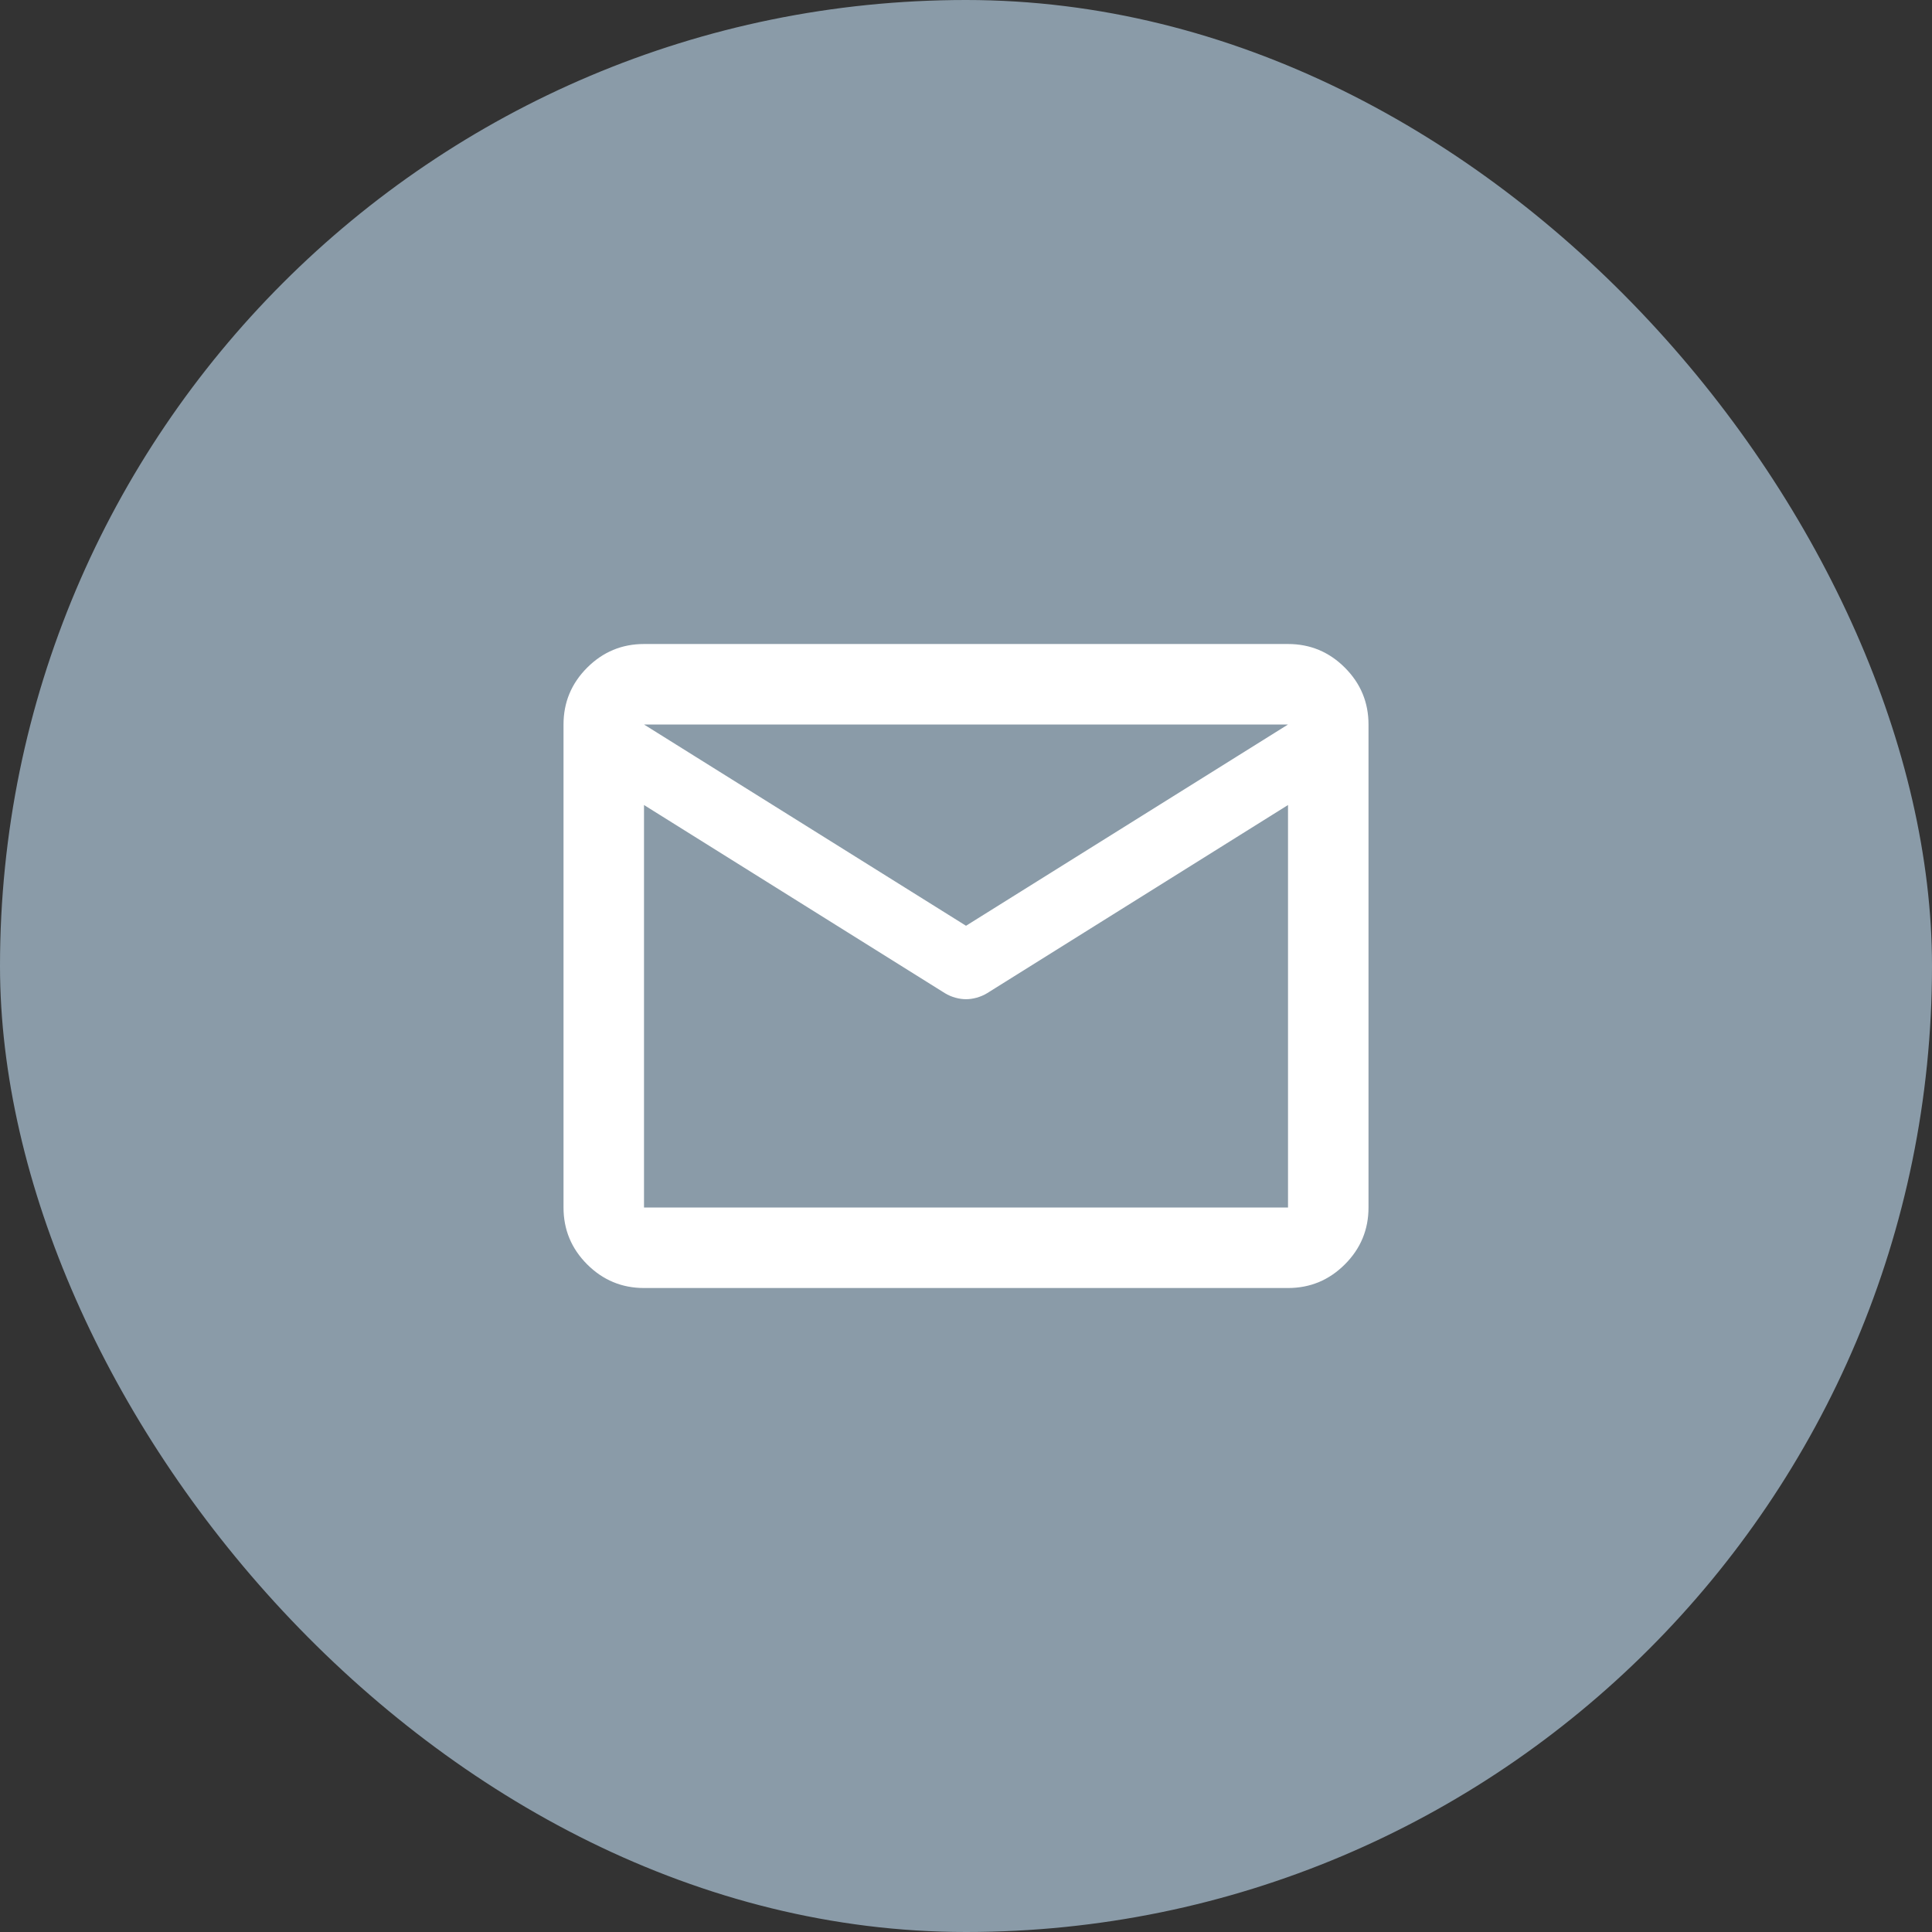
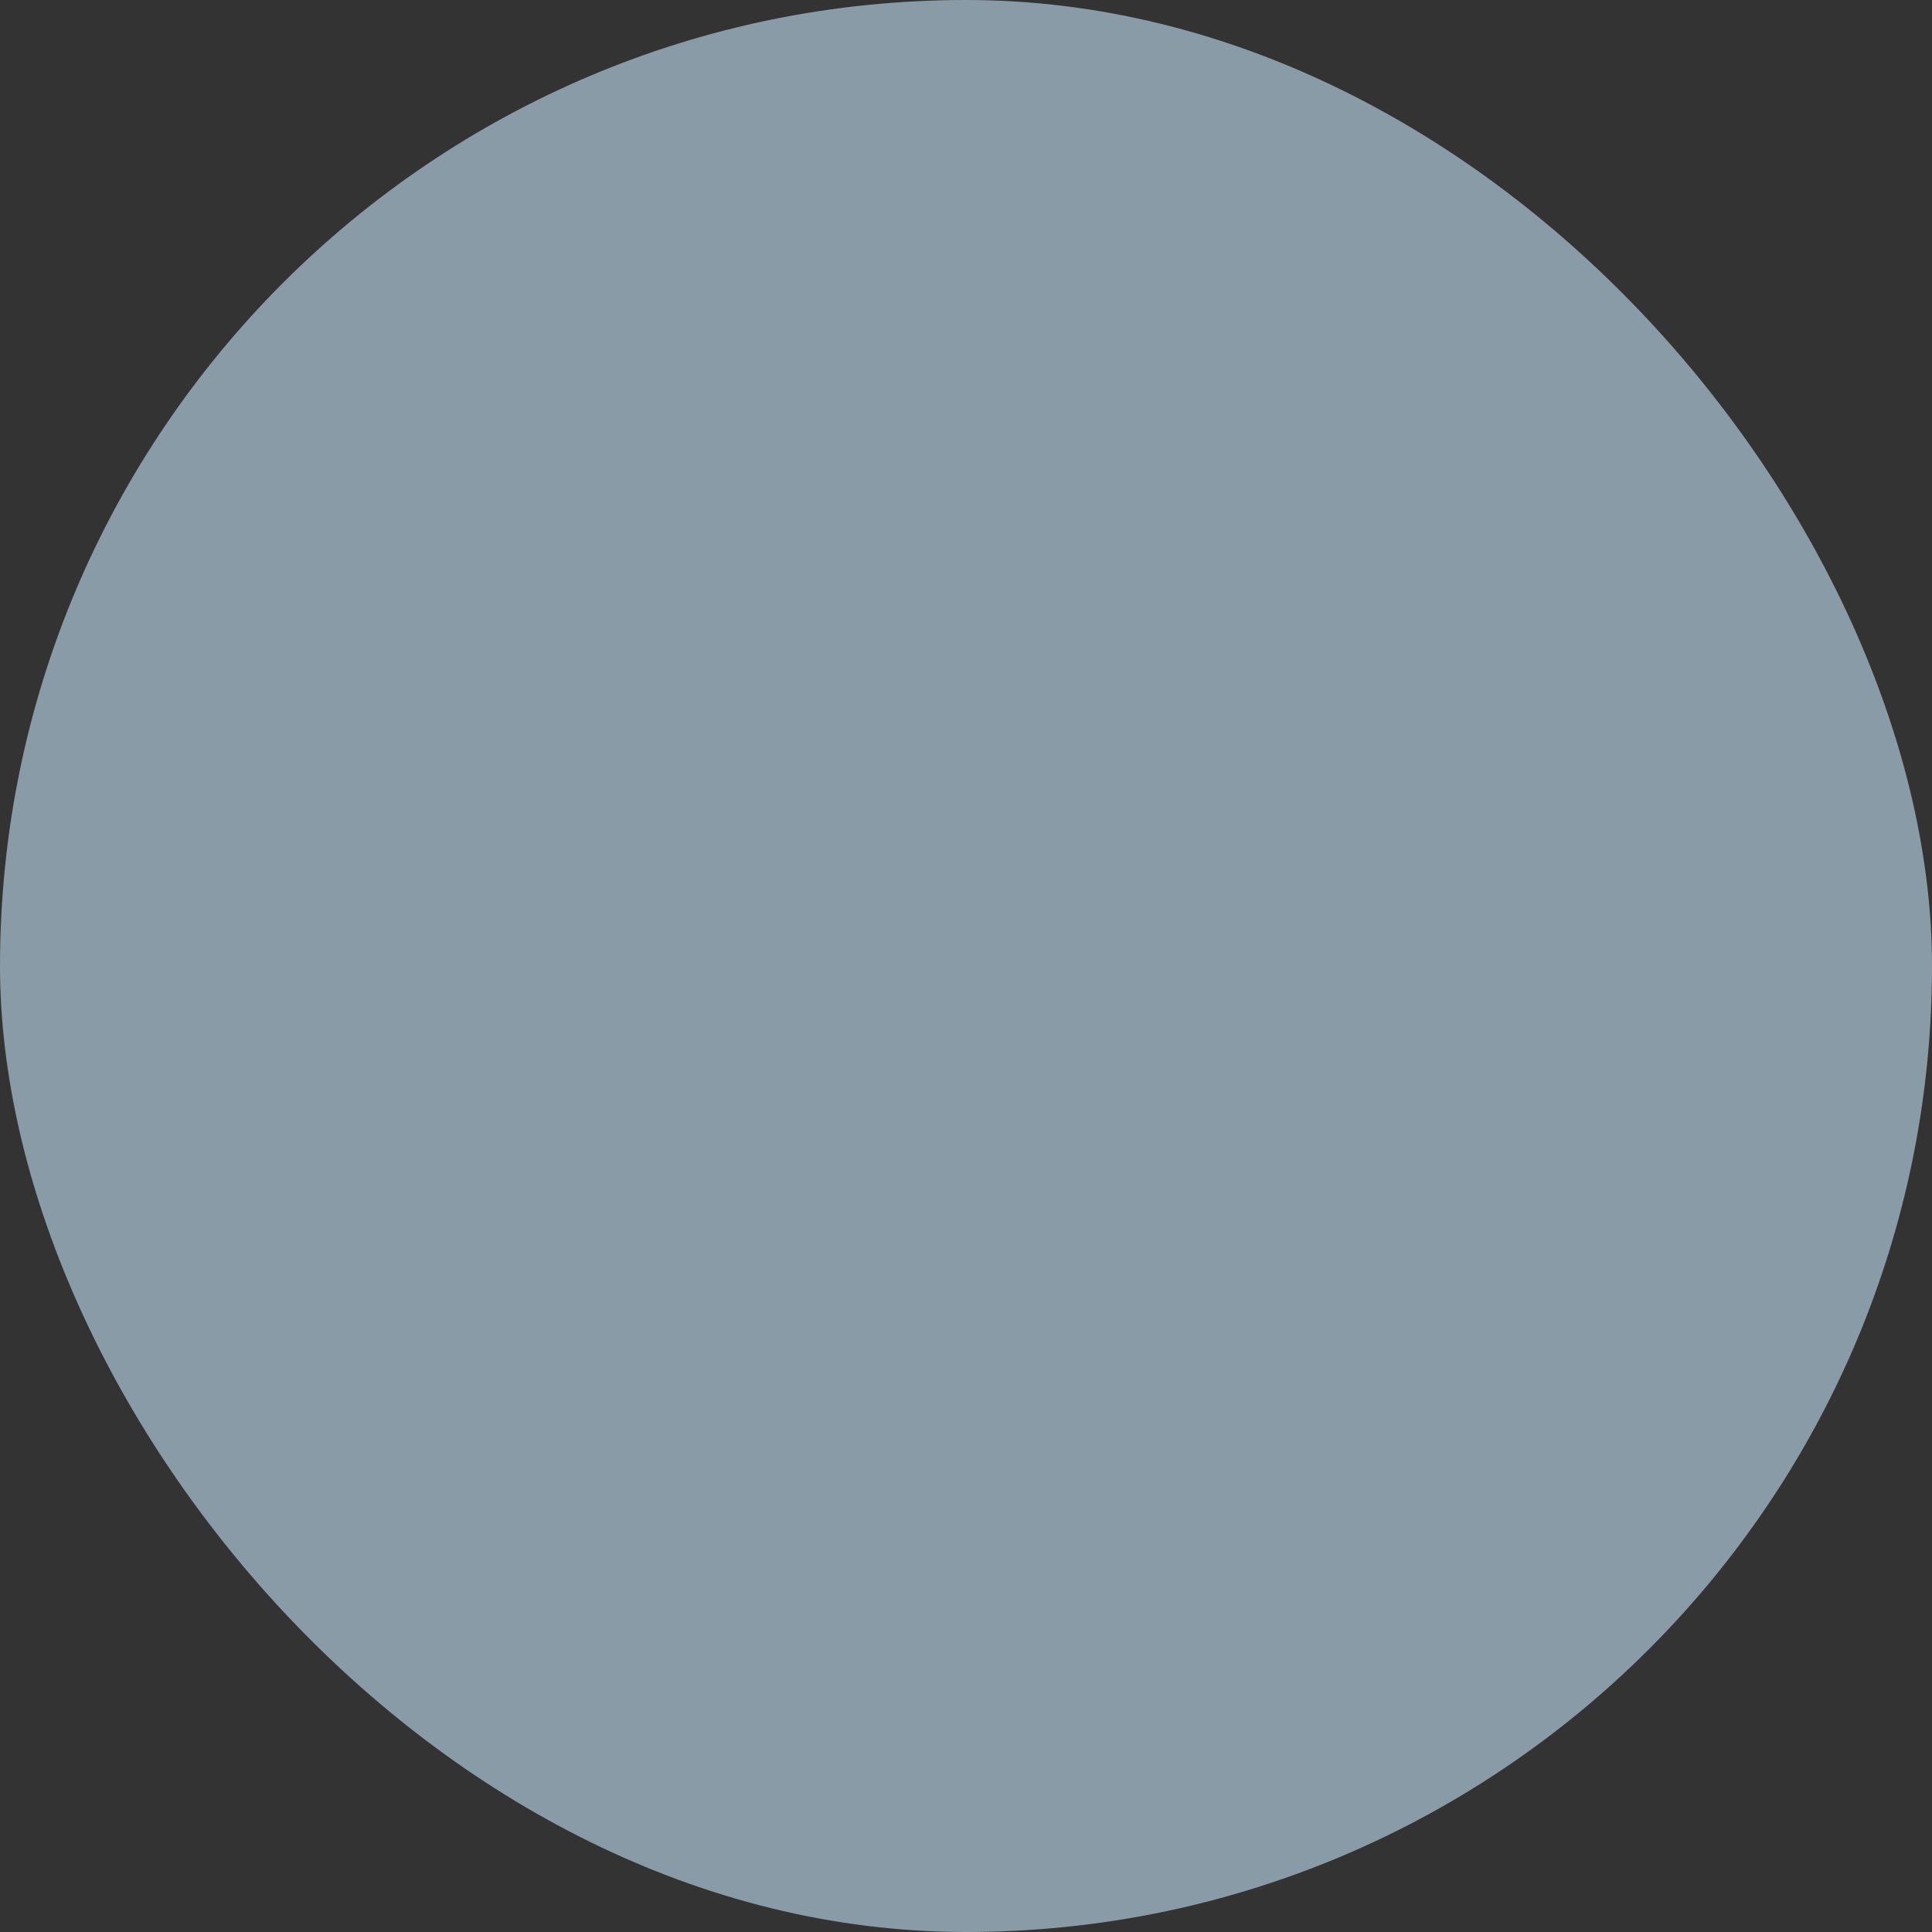
<svg xmlns="http://www.w3.org/2000/svg" width="80" height="80" viewBox="0 0 80 80" fill="none">
  <rect x="0" y="0" width="80" height="80" fill="#333333" stroke="none" />
  <rect width="80" height="80" rx="40" fill="#8A9BA8" />
  <mask id="mask0_1742_39136" style="mask-type:alpha" maskUnits="userSpaceOnUse" x="20" y="20" width="40" height="40">
-     <rect x="20" y="20" width="40" height="40" fill="#D9D9D9" />
-   </mask>
+     </mask>
  <g mask="url(#mask0_1742_39136)">
-     <path d="M26.667 53.334C25.751 53.334 24.966 53.007 24.313 52.355C23.66 51.702 23.334 50.917 23.334 50V30C23.334 29.084 23.66 28.299 24.313 27.646C24.966 26.993 25.751 26.667 26.667 26.667H53.334C54.251 26.667 55.035 26.993 55.688 27.646C56.341 28.299 56.667 29.084 56.667 30V50C56.667 50.917 56.341 51.702 55.688 52.355C55.035 53.007 54.251 53.334 53.334 53.334H26.667ZM53.334 33.334L40.876 41.125C40.737 41.209 40.591 41.271 40.438 41.313C40.285 41.355 40.139 41.375 40.001 41.375C39.862 41.375 39.716 41.355 39.563 41.313C39.41 41.271 39.264 41.209 39.126 41.125L26.667 33.334V50H53.334V33.334ZM40.001 38.334L53.334 30H26.667L40.001 38.334ZM26.667 33.75V31.292V31.334V31.313V33.75Z" fill="white" />
-   </g>
+     </g>
</svg>